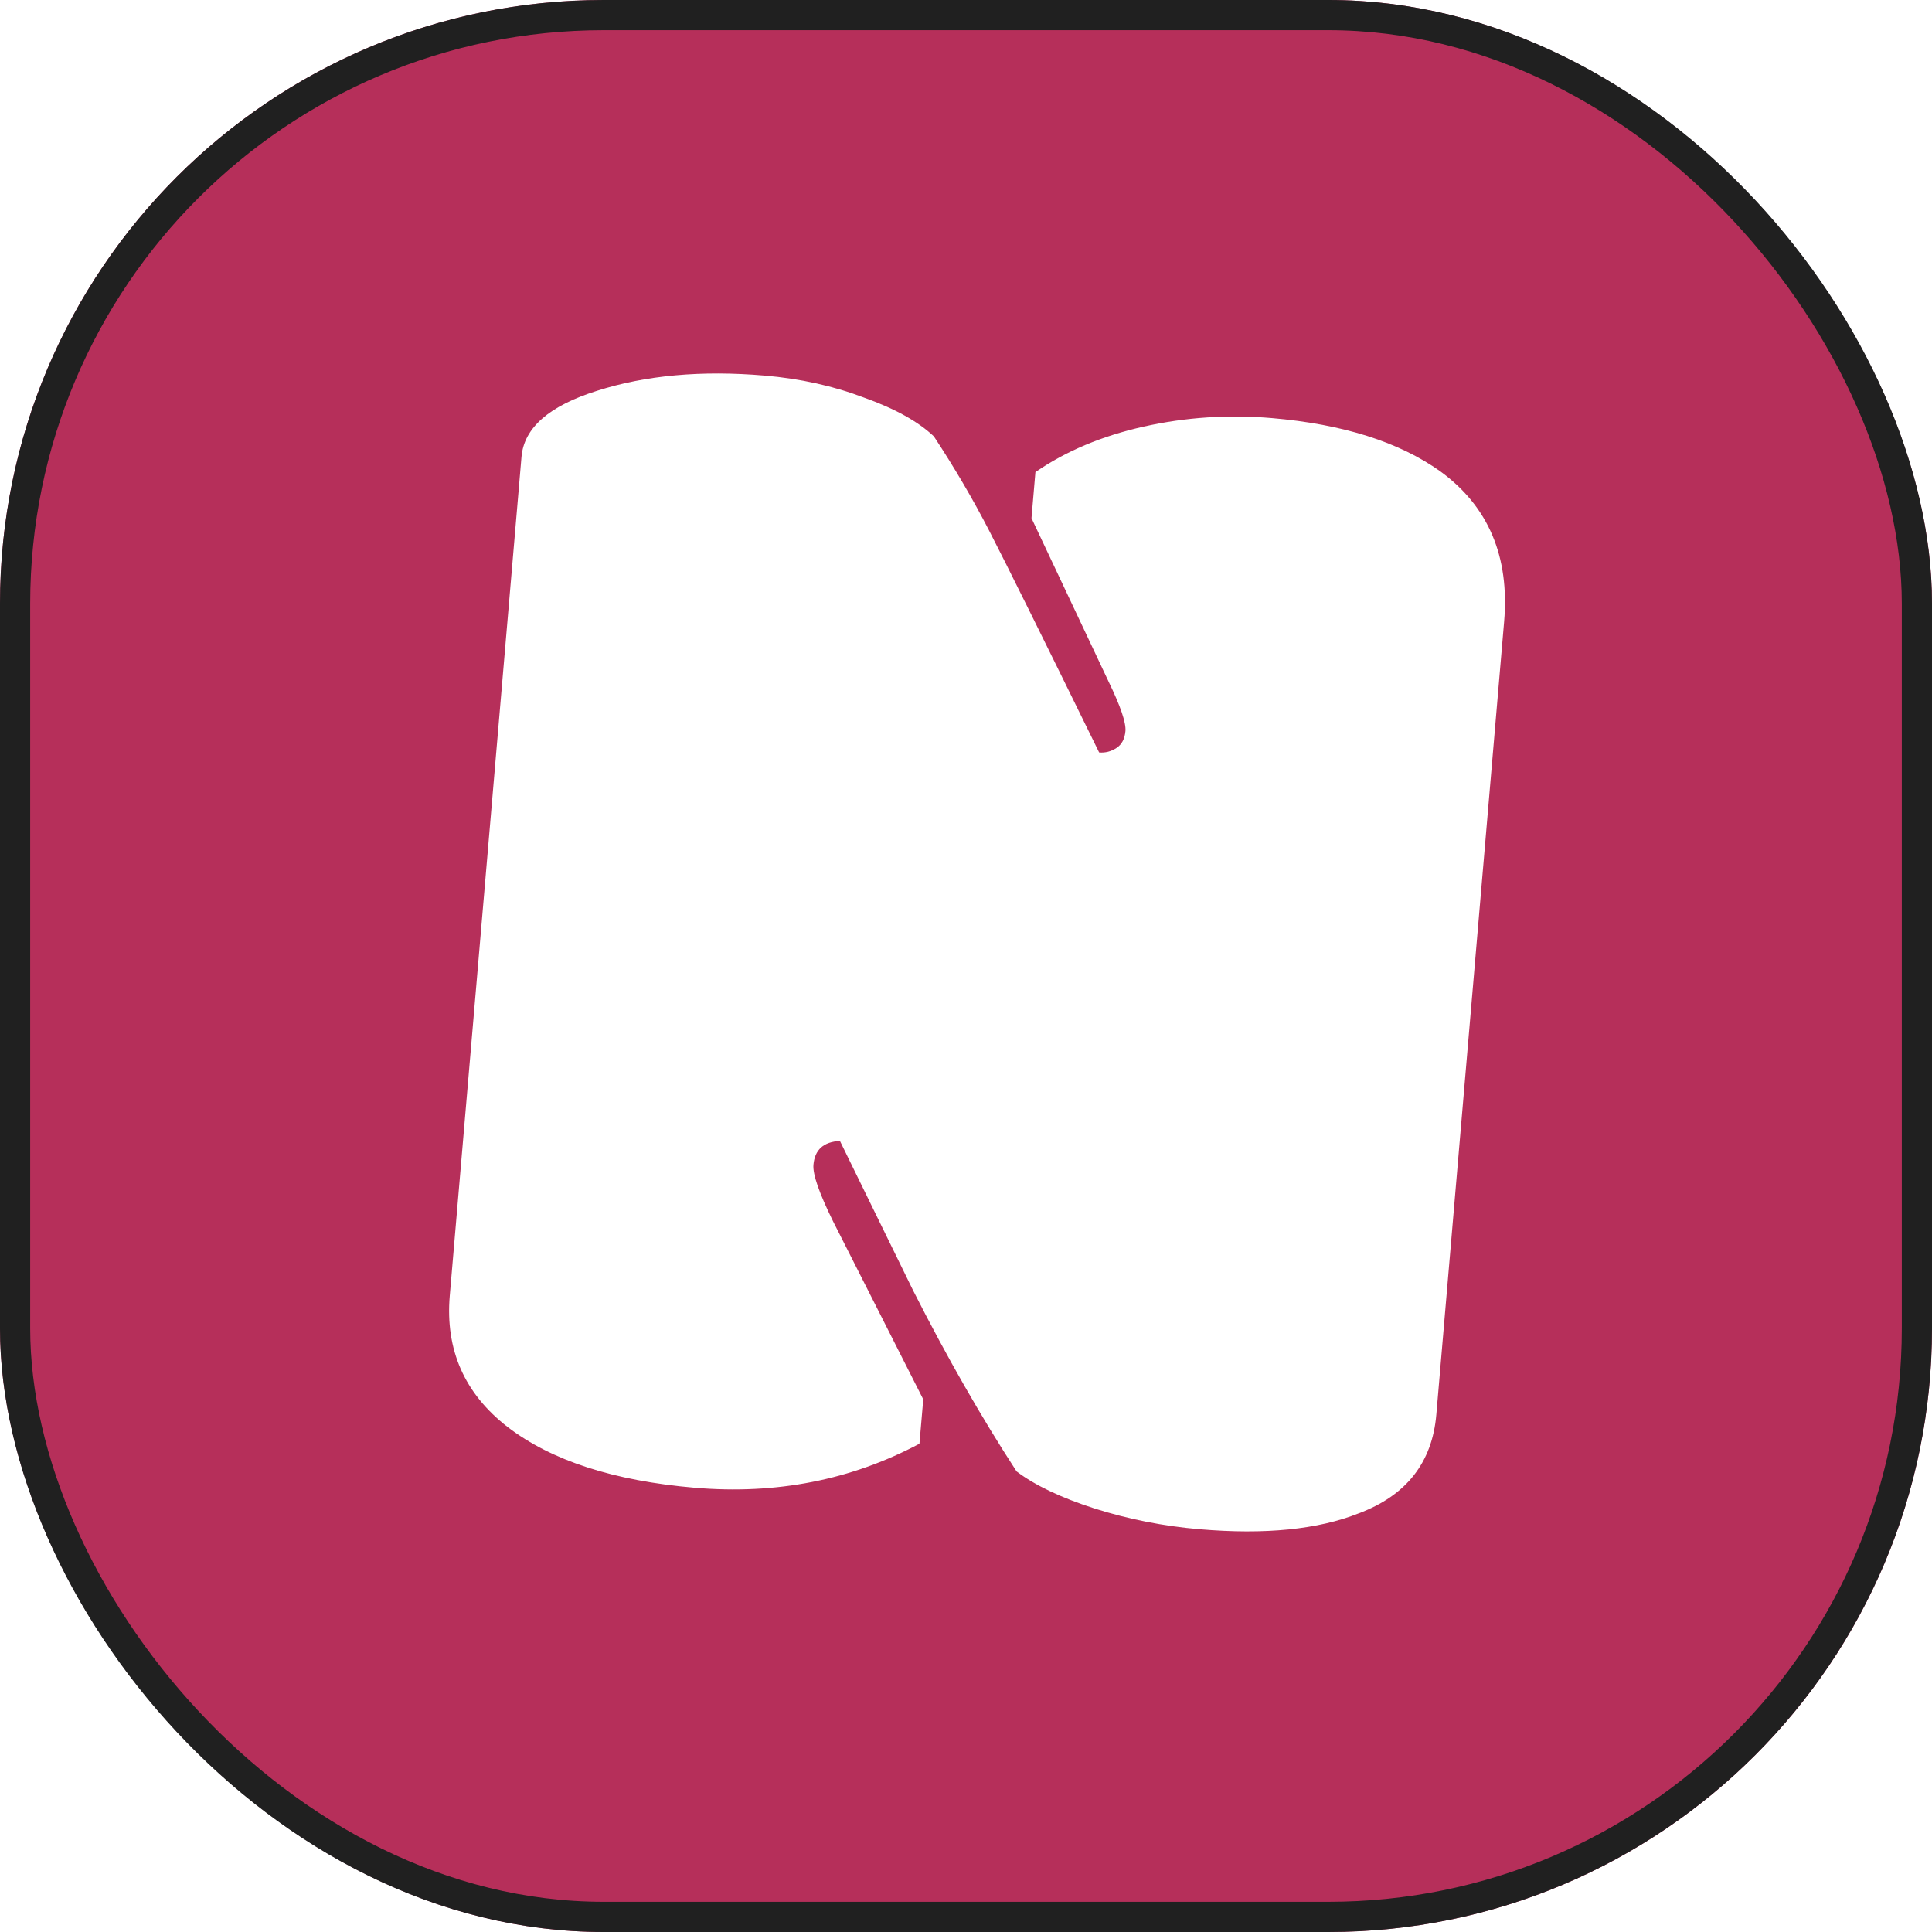
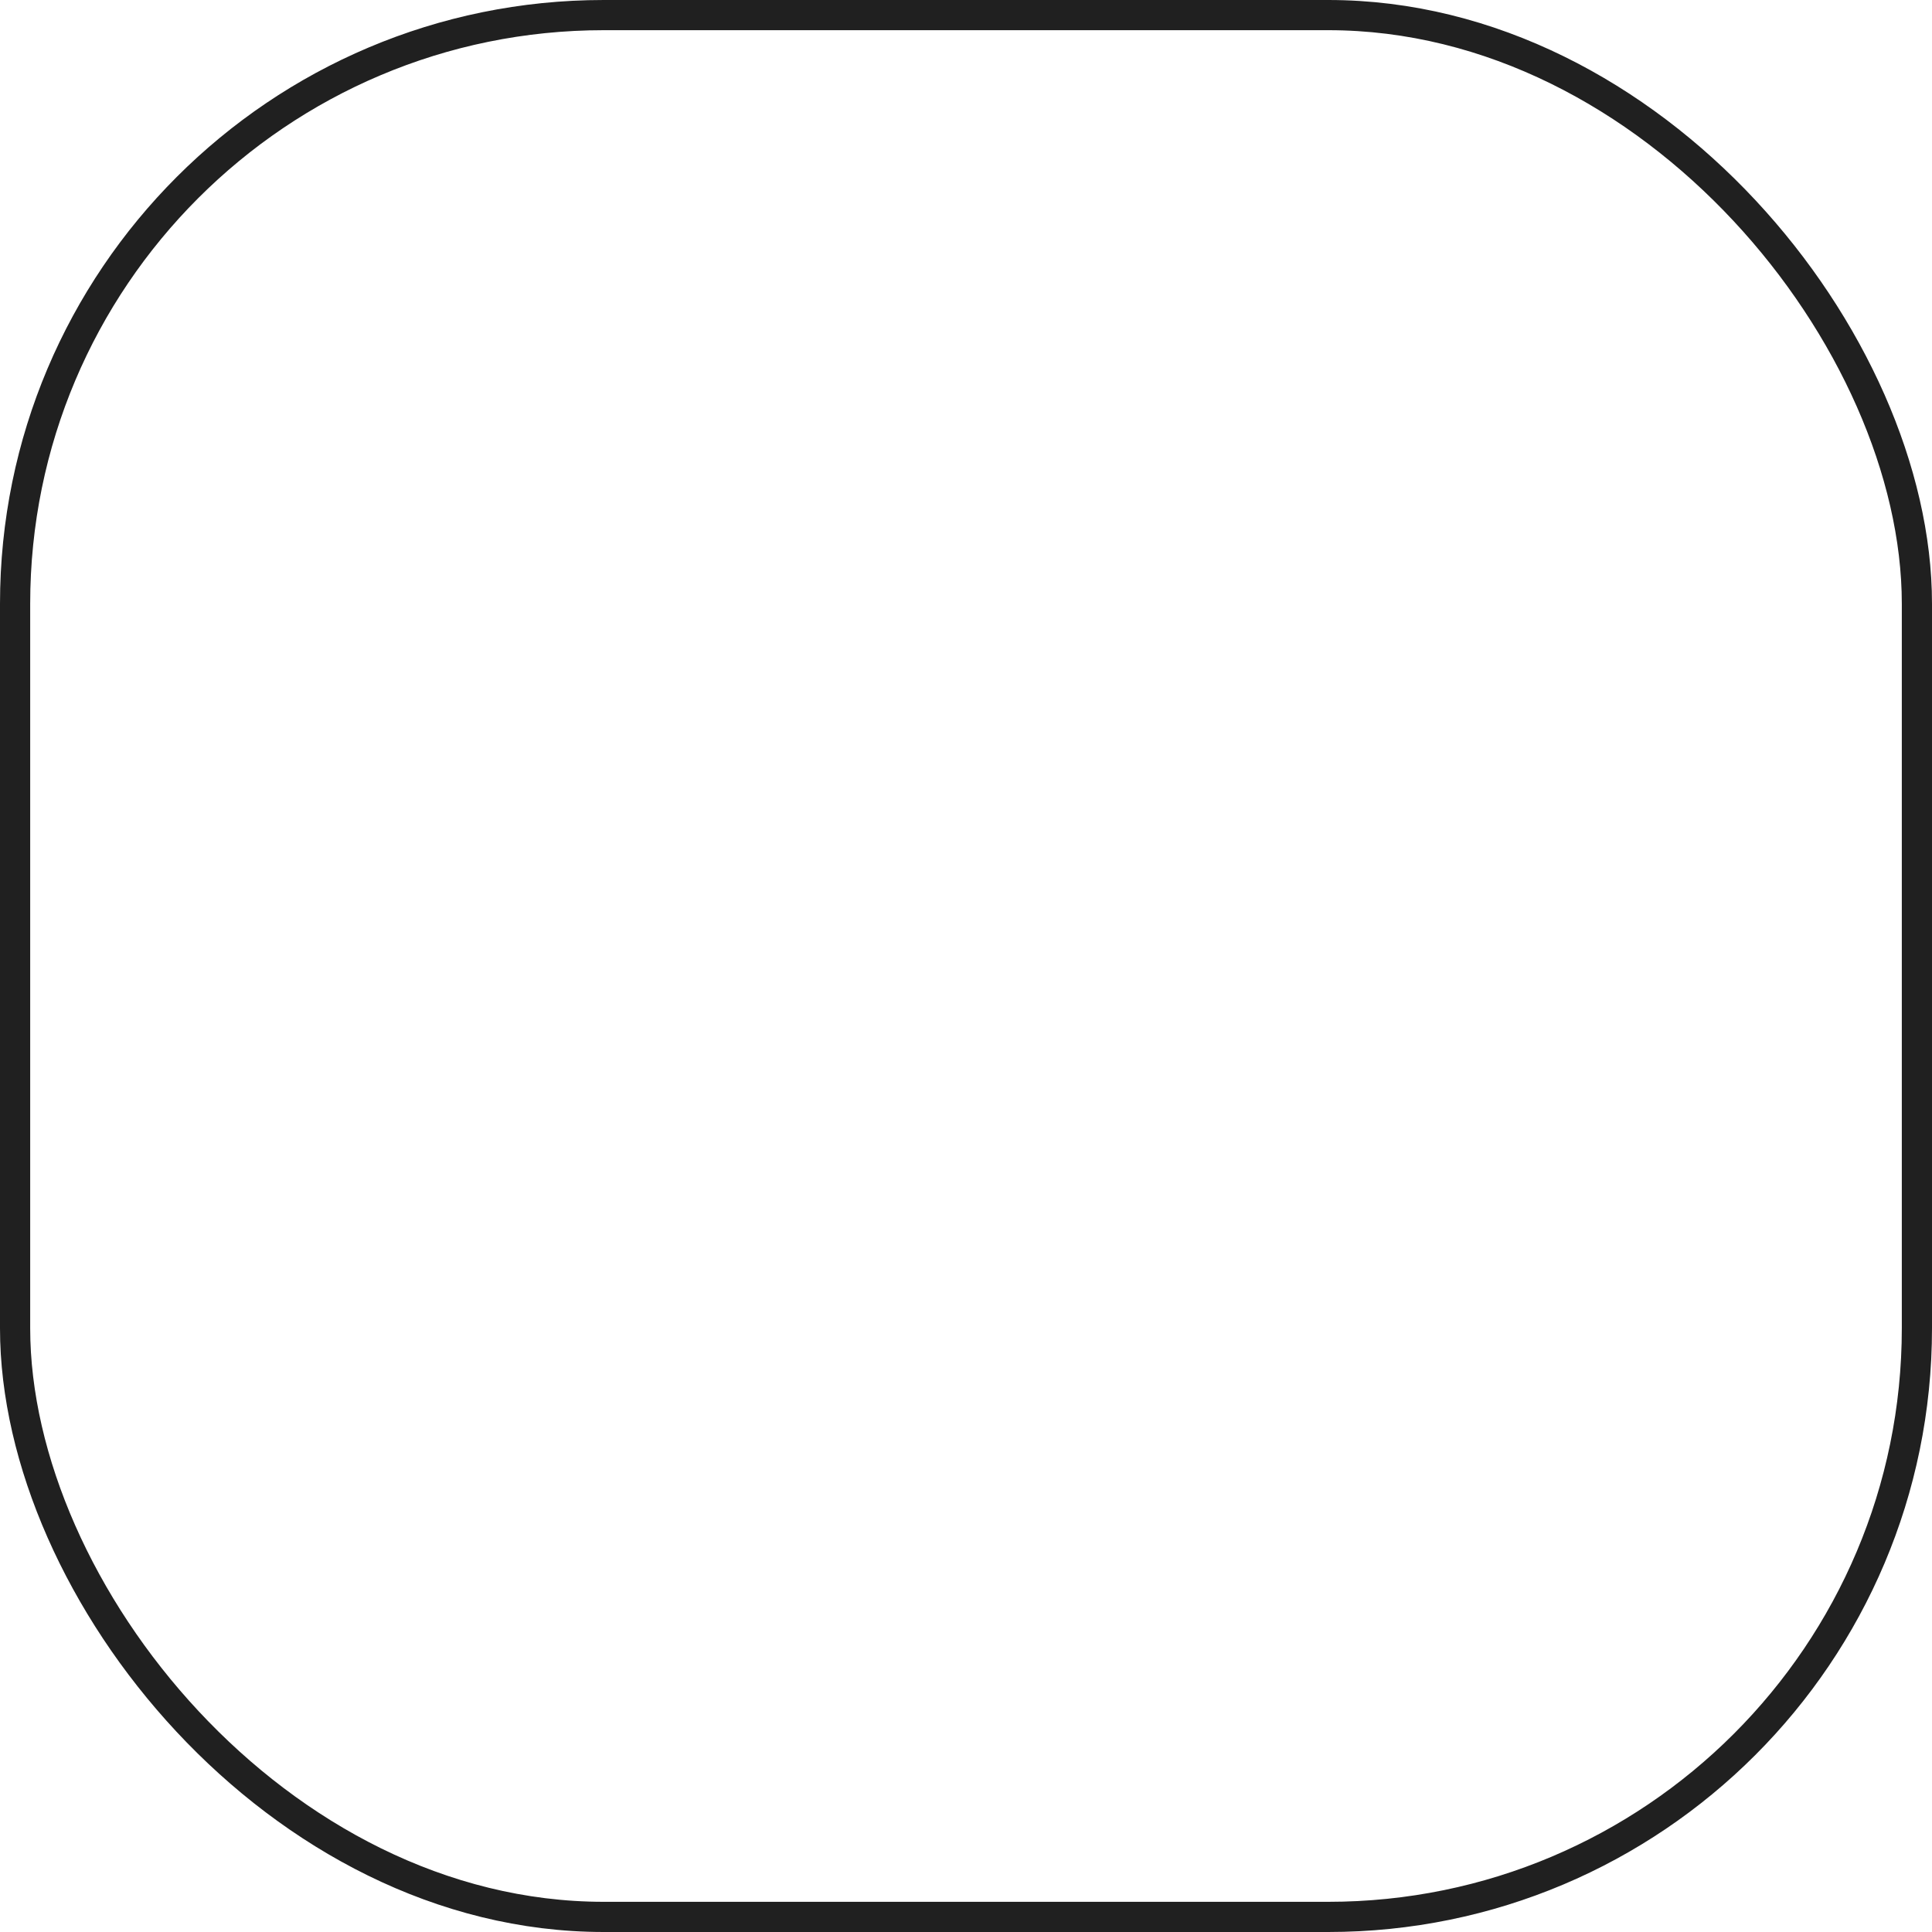
<svg xmlns="http://www.w3.org/2000/svg" width="128" height="128" viewBox="0 0 128 128" fill="none">
  <g filter="url(#filter0_i_1023_2)">
    <g clip-path="url(#clip0_1023_2)">
-       <rect width="128" height="128" rx="40" fill="#B62F5A" />
      <g filter="url(#filter1_d_1023_2)">
        <path d="M29.799 85.839L34.551 30.266C34.715 28.343 36.386 26.885 39.562 25.89C42.779 24.861 46.476 24.526 50.654 24.883C53.02 25.085 55.214 25.571 57.234 26.34C59.294 27.074 60.841 27.933 61.874 28.915C63.225 30.967 64.445 33.046 65.531 35.15C66.617 37.254 69.047 42.154 72.821 49.852C73.228 49.886 73.609 49.789 73.964 49.558C74.319 49.328 74.518 48.954 74.563 48.436C74.61 47.882 74.238 46.788 73.446 45.156L68.339 34.328L68.599 31.278C70.618 29.886 73.013 28.881 75.785 28.261C78.557 27.641 81.385 27.455 84.269 27.701C88.965 28.103 92.682 29.277 95.42 31.225C98.611 33.546 100.021 36.87 99.651 41.196L95.161 93.718C94.889 96.898 93.175 99.079 90.02 100.262C87.321 101.335 83.809 101.686 79.483 101.316C77.079 101.111 74.754 100.651 72.505 99.938C70.294 99.227 68.576 98.41 67.352 97.486C65.014 93.896 62.73 89.902 60.499 85.503L55.648 75.591C54.563 75.647 53.978 76.174 53.893 77.172C53.839 77.801 54.273 79.048 55.193 80.915L61.168 92.711L60.916 95.65C56.39 98.057 51.428 99.029 46.03 98.567C40.669 98.109 36.537 96.769 33.636 94.547C30.771 92.328 29.493 89.425 29.799 85.839Z" fill="white" />
      </g>
    </g>
    <rect x="1" y="1" width="126" height="126" rx="39" stroke="#202020" stroke-width="2" />
  </g>
  <defs>
    <filter id="filter0_i_1023_2" x="0" y="0" width="128" height="128" filterUnits="userSpaceOnUse" color-interpolation-filters="sRGB">
      <feFlood flood-opacity="0" result="BackgroundImageFix" />
      <feBlend mode="normal" in="SourceGraphic" in2="BackgroundImageFix" result="shape" />
      <feColorMatrix in="SourceAlpha" type="matrix" values="0 0 0 0 0 0 0 0 0 0 0 0 0 0 0 0 0 0 127 0" result="hardAlpha" />
      <feMorphology radius="8" operator="erode" in="SourceAlpha" result="effect1_innerShadow_1023_2" />
      <feOffset />
      <feGaussianBlur stdDeviation="3" />
      <feComposite in2="hardAlpha" operator="arithmetic" k2="-1" k3="1" />
      <feColorMatrix type="matrix" values="0 0 0 0 0.408 0 0 0 0 0.106 0 0 0 0 0.204 0 0 0 0.5 0" />
      <feBlend mode="normal" in2="shape" result="effect1_innerShadow_1023_2" />
    </filter>
    <filter id="filter1_d_1023_2" x="23.837" y="18.5" width="81.849" height="89.203" filterUnits="userSpaceOnUse" color-interpolation-filters="sRGB">
      <feFlood flood-opacity="0" result="BackgroundImageFix" />
      <feColorMatrix in="SourceAlpha" type="matrix" values="0 0 0 0 0 0 0 0 0 0 0 0 0 0 0 0 0 0 127 0" result="hardAlpha" />
      <feOffset />
      <feGaussianBlur stdDeviation="2.5" />
      <feComposite in2="hardAlpha" operator="out" />
      <feColorMatrix type="matrix" values="0 0 0 0 0 0 0 0 0 0 0 0 0 0 0 0 0 0 0.25 0" />
      <feBlend mode="normal" in2="BackgroundImageFix" result="effect1_dropShadow_1023_2" />
      <feBlend mode="normal" in="SourceGraphic" in2="effect1_dropShadow_1023_2" result="shape" />
    </filter>
    <clipPath id="clip0_1023_2">
      <rect width="128" height="128" rx="40" fill="white" />
    </clipPath>
  </defs>
</svg>